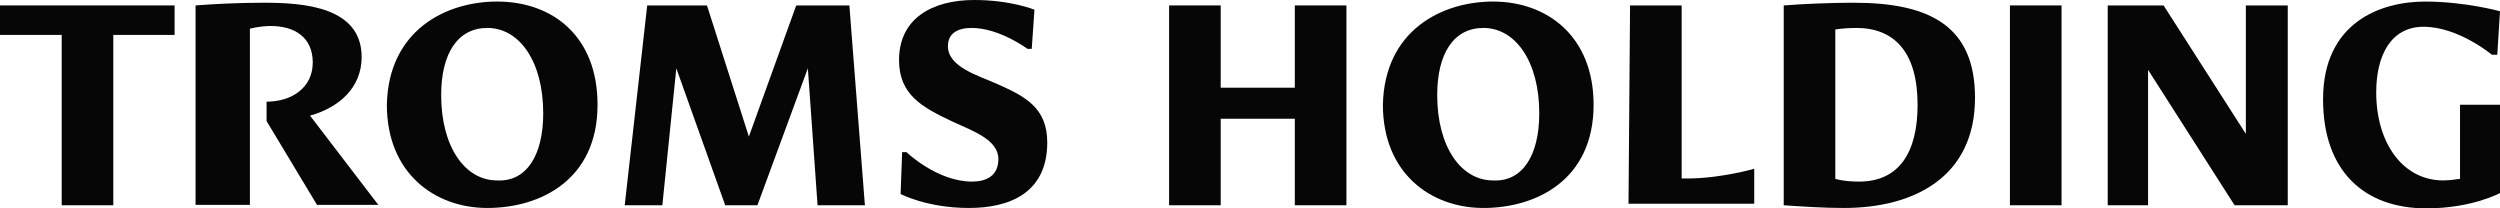
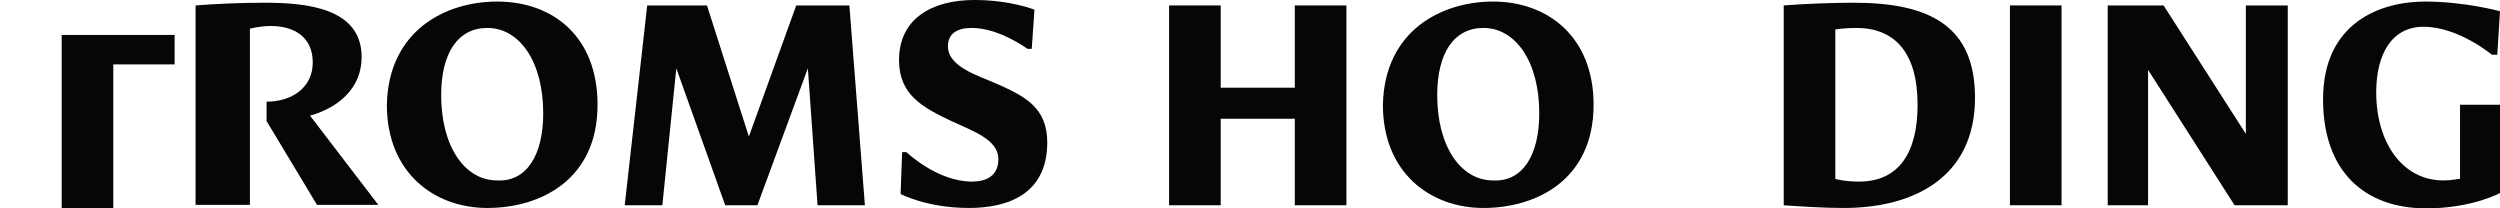
<svg xmlns="http://www.w3.org/2000/svg" id="Layer_1" viewBox="0 0 64.43 5.36">
  <defs>
    <style>.cls-1{fill:#060606;stroke-width:0px;}</style>
  </defs>
-   <path class="cls-1" d="M1.58.9H0V.14h4.5v.76h-1.58v4.39h-1.33V.9Z" />
+   <path class="cls-1" d="M1.58.9H0h4.5v.76h-1.58v4.39h-1.33V.9Z" />
  <path class="cls-1" d="M5.04.14c.5-.04,1.15-.07,1.76-.07,1.04,0,2.52.11,2.52,1.4,0,.79-.58,1.3-1.33,1.51l1.76,2.3h-1.58l-1.3-2.16v-.5c.65,0,1.19-.36,1.19-1.01s-.47-.94-1.08-.94c-.29,0-.54.07-.54.07v4.54h-1.4V.14Z" />
  <path class="cls-1" d="M12.81.04c1.44,0,2.59.9,2.59,2.66,0,1.94-1.48,2.66-2.84,2.66s-2.59-.9-2.59-2.66c.04-1.91,1.51-2.66,2.84-2.66ZM14,2.92c0-1.33-.61-2.2-1.44-2.2-.76,0-1.19.65-1.19,1.73,0,1.33.61,2.2,1.44,2.2.76.04,1.19-.65,1.19-1.73Z" />
  <path class="cls-1" d="M16.67.14h1.55l1.08,3.38,1.22-3.38h1.37l.4,5.15h-1.22l-.25-3.53-1.3,3.53h-.83l-1.26-3.53-.36,3.53h-.97l.58-5.15Z" />
  <path class="cls-1" d="M23.25,3.92h.11s.79.76,1.69.76c.36,0,.68-.14.68-.58,0-.5-.65-.72-1.19-.97-.76-.36-1.37-.68-1.37-1.58,0-1.08.86-1.55,1.94-1.55.94,0,1.55.25,1.55.25l-.07,1.01h-.11s-.72-.54-1.44-.54c-.36,0-.61.14-.61.47,0,.54.79.76,1.26.97.72.32,1.3.61,1.3,1.51,0,1.33-1.01,1.69-2.02,1.69-1.08,0-1.76-.36-1.76-.36l.04-1.08Z" />
  <path class="cls-1" d="M30.13.14h1.33v2.12h1.91V.14h1.33v5.15h-1.33v-2.23h-1.91v2.23h-1.33V.14Z" />
  <path class="cls-1" d="M38.48.04c1.4,0,2.59.9,2.59,2.66,0,1.94-1.48,2.66-2.84,2.66s-2.59-.9-2.59-2.66c.04-1.91,1.51-2.66,2.84-2.66ZM39.67,2.92c0-1.33-.61-2.2-1.44-2.2-.76,0-1.19.65-1.19,1.73,0,1.33.61,2.2,1.44,2.2.76.04,1.19-.65,1.19-1.73Z" />
-   <path class="cls-1" d="M42.01.14h1.33v4.46h.14c.86,0,1.73-.25,1.73-.25v.9h-3.24l.04-5.11h0Z" />
  <path class="cls-1" d="M45.97.14c.5-.04,1.22-.07,1.8-.07,1.98,0,3.13.61,3.13,2.45,0,2.05-1.58,2.84-3.38,2.84-.54,0-1.12-.04-1.55-.07V.14h0ZM47.91,4.68c1.04,0,1.51-.76,1.51-1.98,0-1.37-.61-1.98-1.58-1.98-.32,0-.54.04-.54.04v3.85s.22.07.61.07Z" />
  <path class="cls-1" d="M51.8.14h1.33v5.15h-1.33V.14Z" />
  <path class="cls-1" d="M54.28.14h1.48l2.12,3.31V.14h1.08v5.15h-1.37l-2.23-3.49v3.49h-1.04V.14h-.04Z" />
  <path class="cls-1" d="M62.49.04c1.04,0,1.94.25,1.94.25l-.07,1.12h-.14s-.86-.72-1.76-.72c-.83,0-1.22.72-1.22,1.69,0,1.3.68,2.27,1.73,2.27.22,0,.36-.04.43-.04v-1.91h1.04v2.27s-.72.4-1.91.4c-1.58,0-2.66-.94-2.66-2.81,0-1.98,1.48-2.52,2.63-2.52Z" />
</svg>